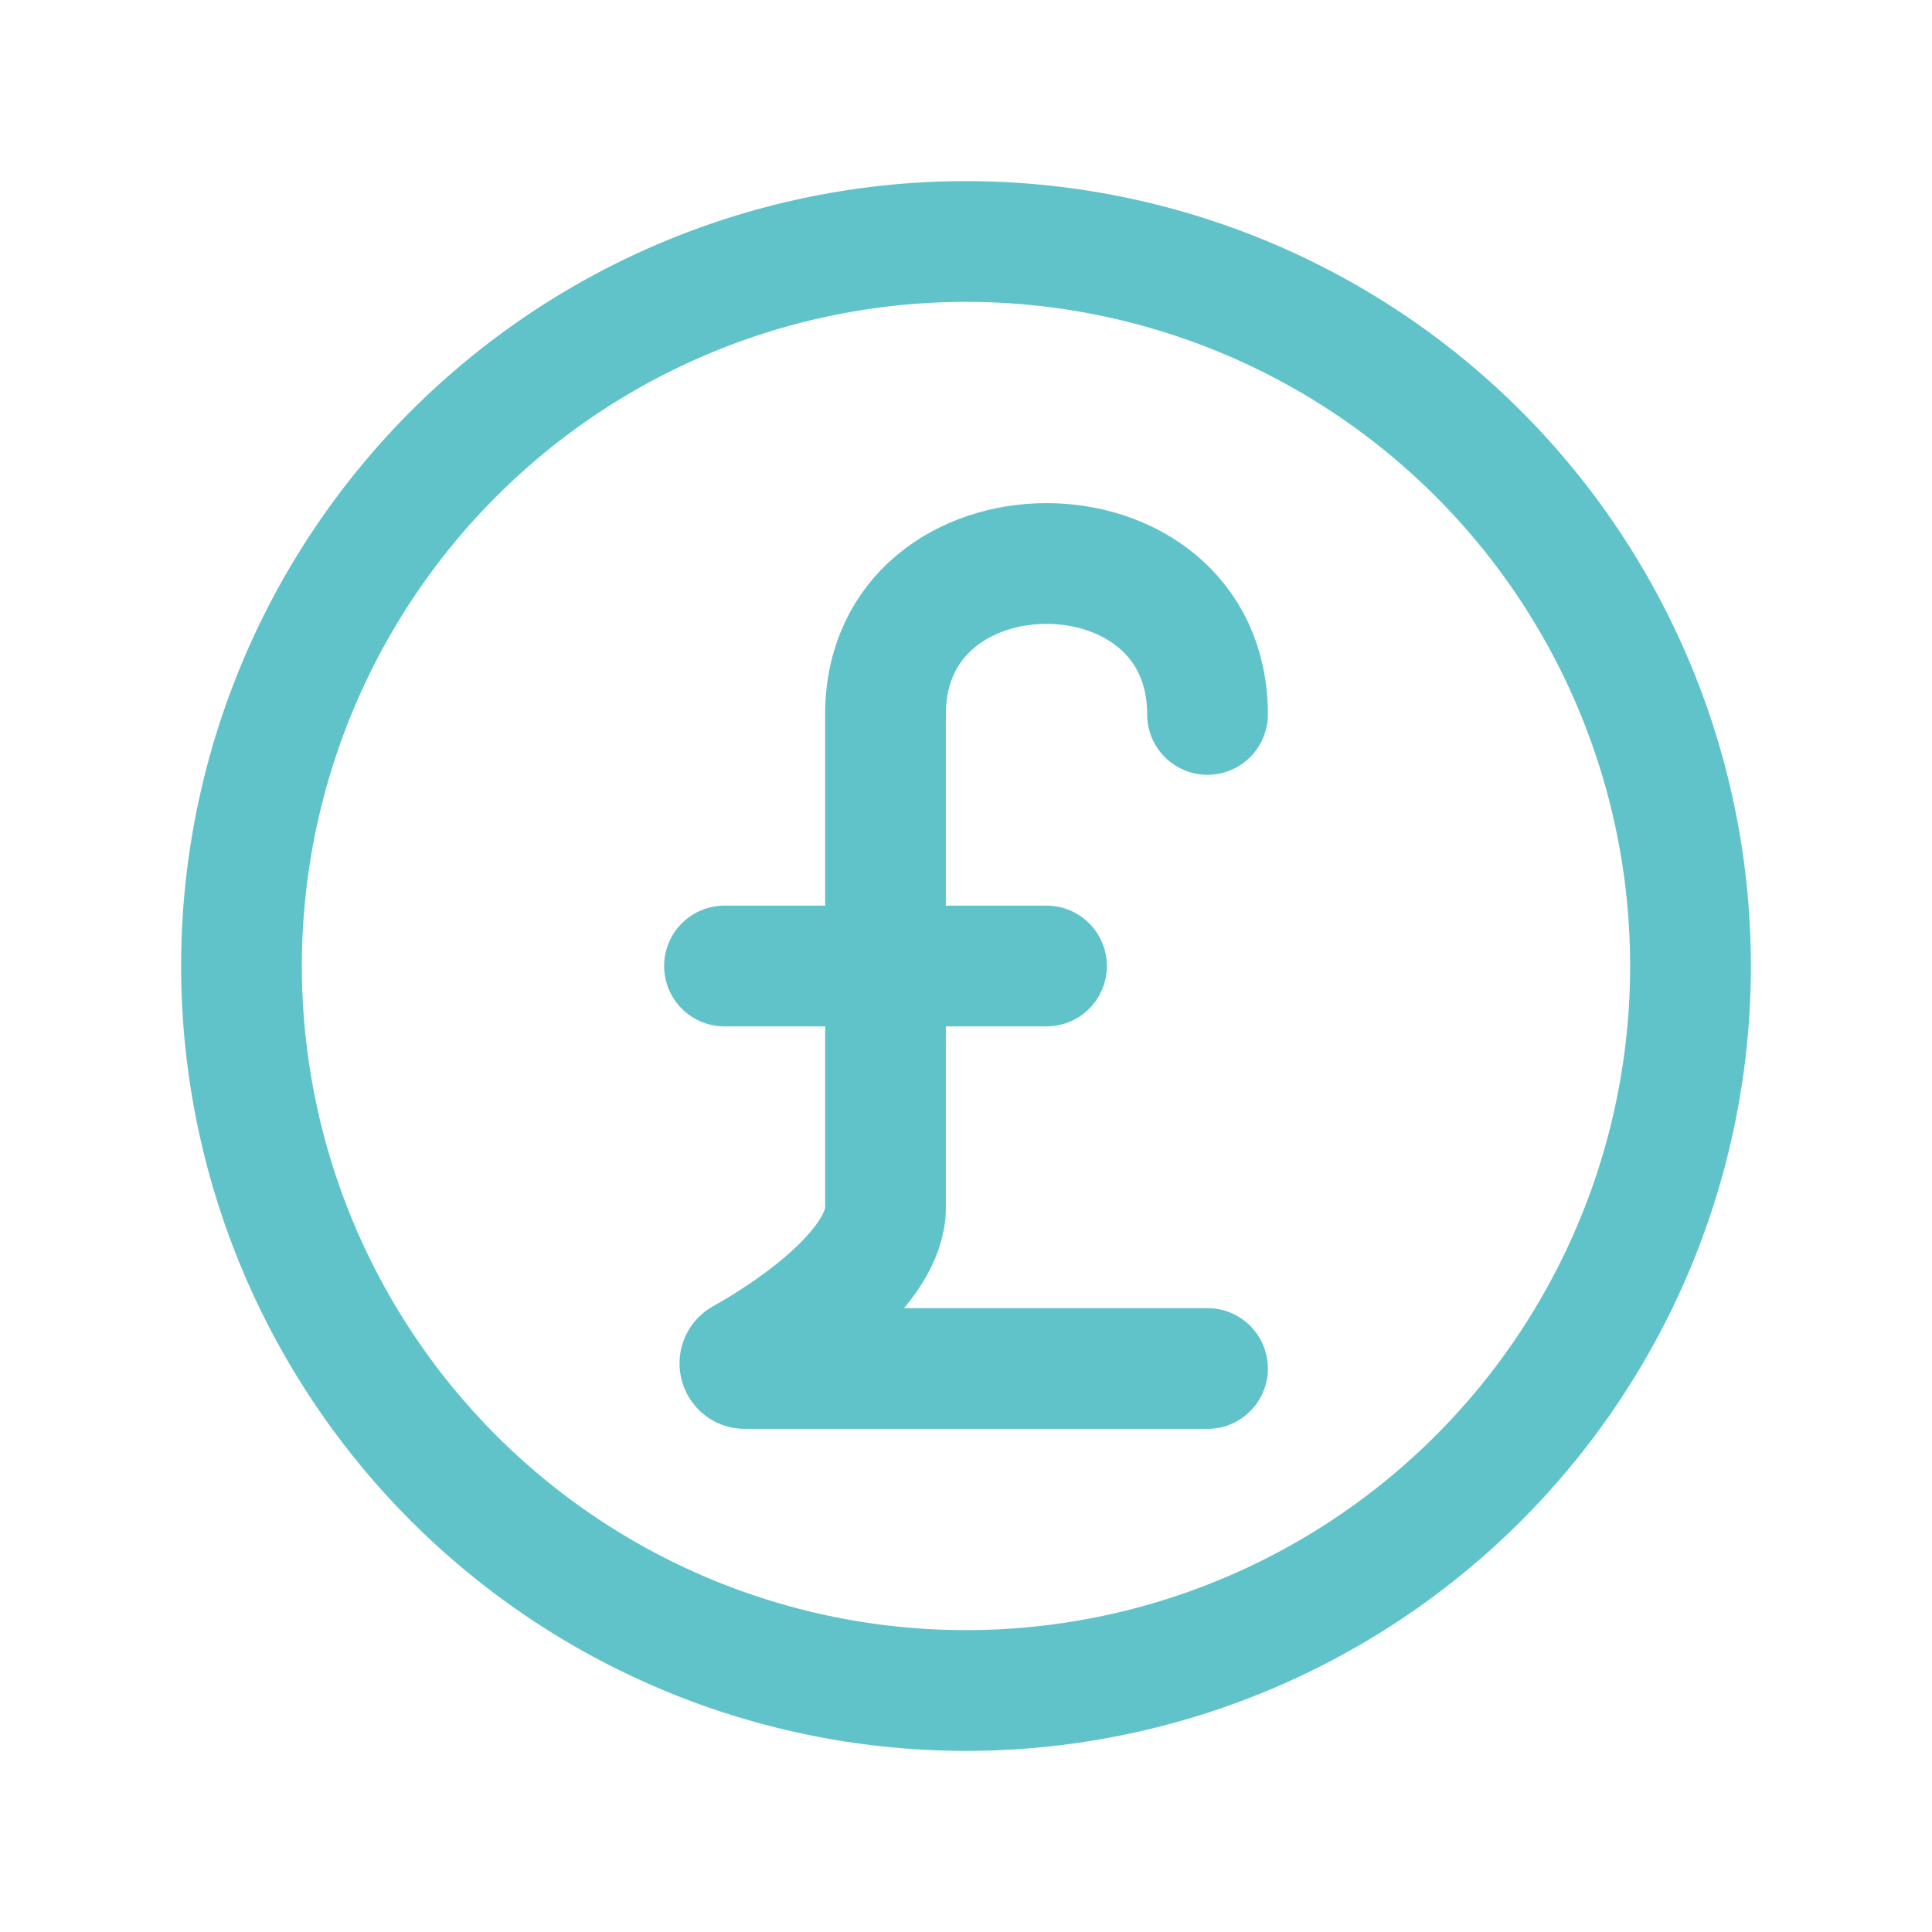
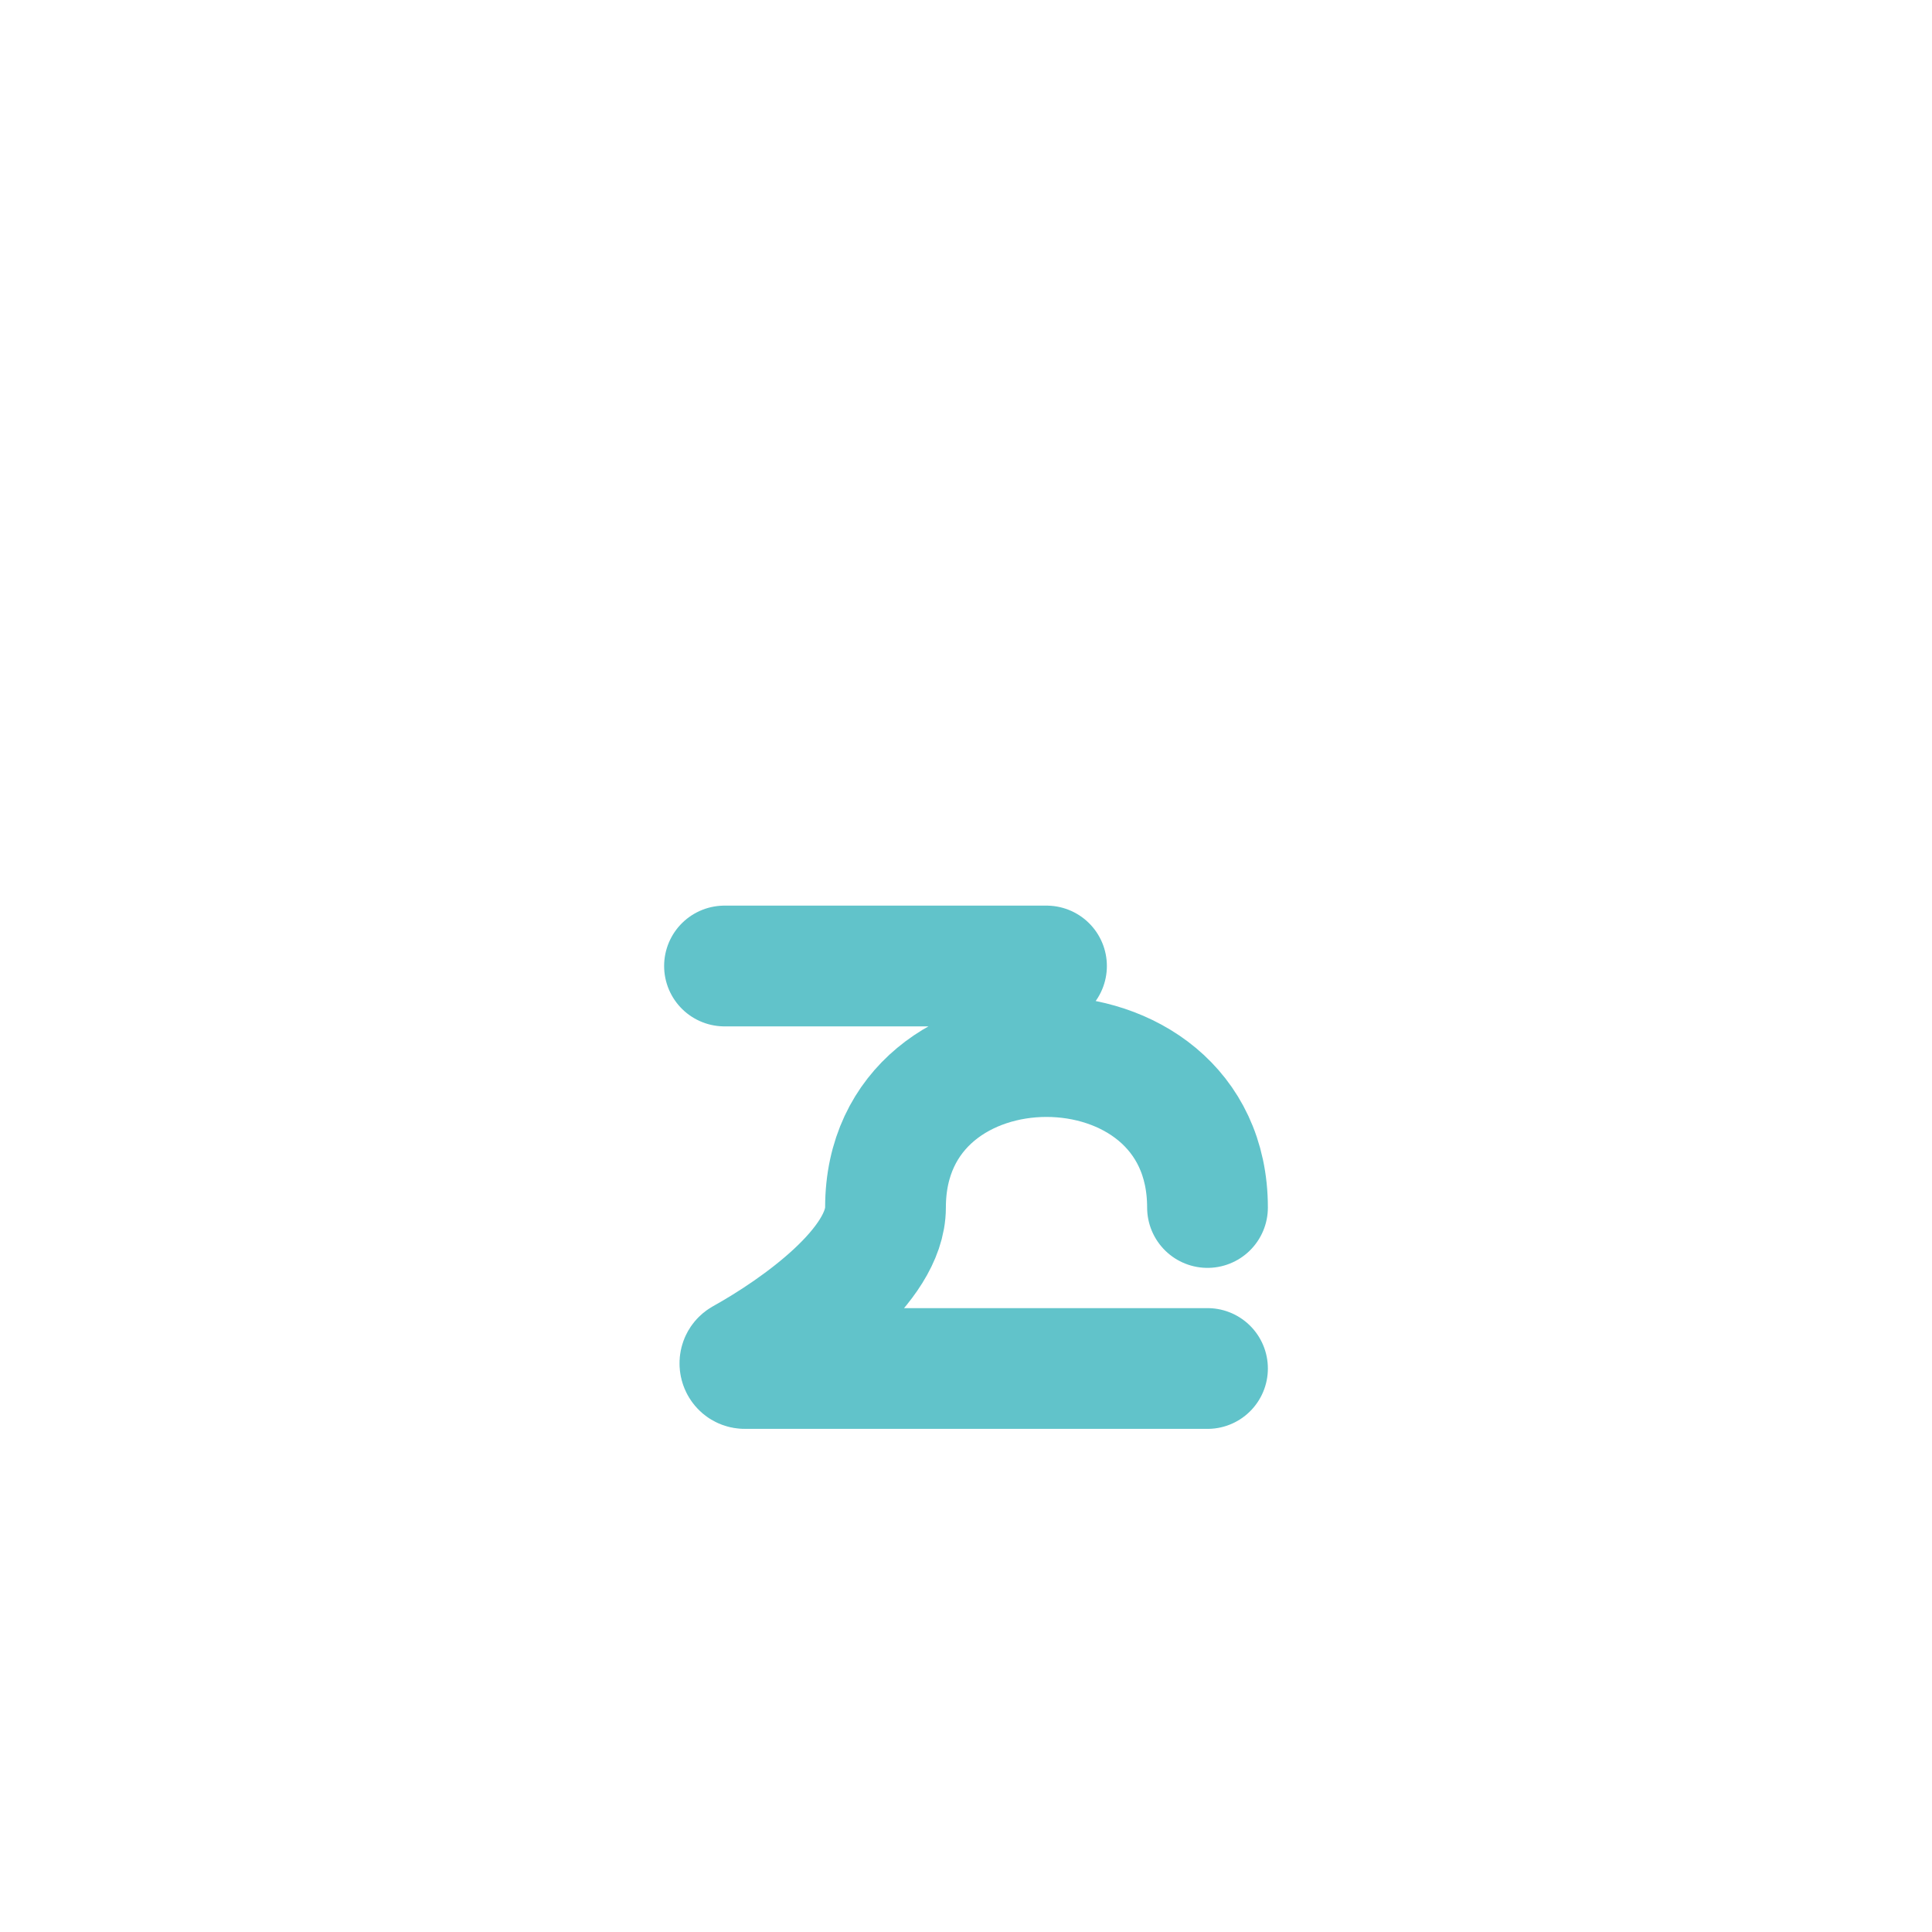
<svg xmlns="http://www.w3.org/2000/svg" width="40" height="40" viewBox="0 0 24 24" fill="none">
-   <path d="M15 17H9.252c-.063 0-.084-.087-.03-.118v0C9.924 16.491 11 15.718 11 15V8.875c0-2.5 4-2.5 4 0M9 12h4" stroke="#61c3ca" stroke-width="1.5" stroke-linecap="round" stroke-linejoin="round" />
-   <path d="M21 12a9 9 0 1 1-18 0 9 9 0 0 1 18 0Z" stroke="#61c3ca" stroke-width="1.5" />
+   <path d="M15 17H9.252c-.063 0-.084-.087-.03-.118v0C9.924 16.491 11 15.718 11 15c0-2.5 4-2.5 4 0M9 12h4" stroke="#61c3ca" stroke-width="1.5" stroke-linecap="round" stroke-linejoin="round" />
</svg>